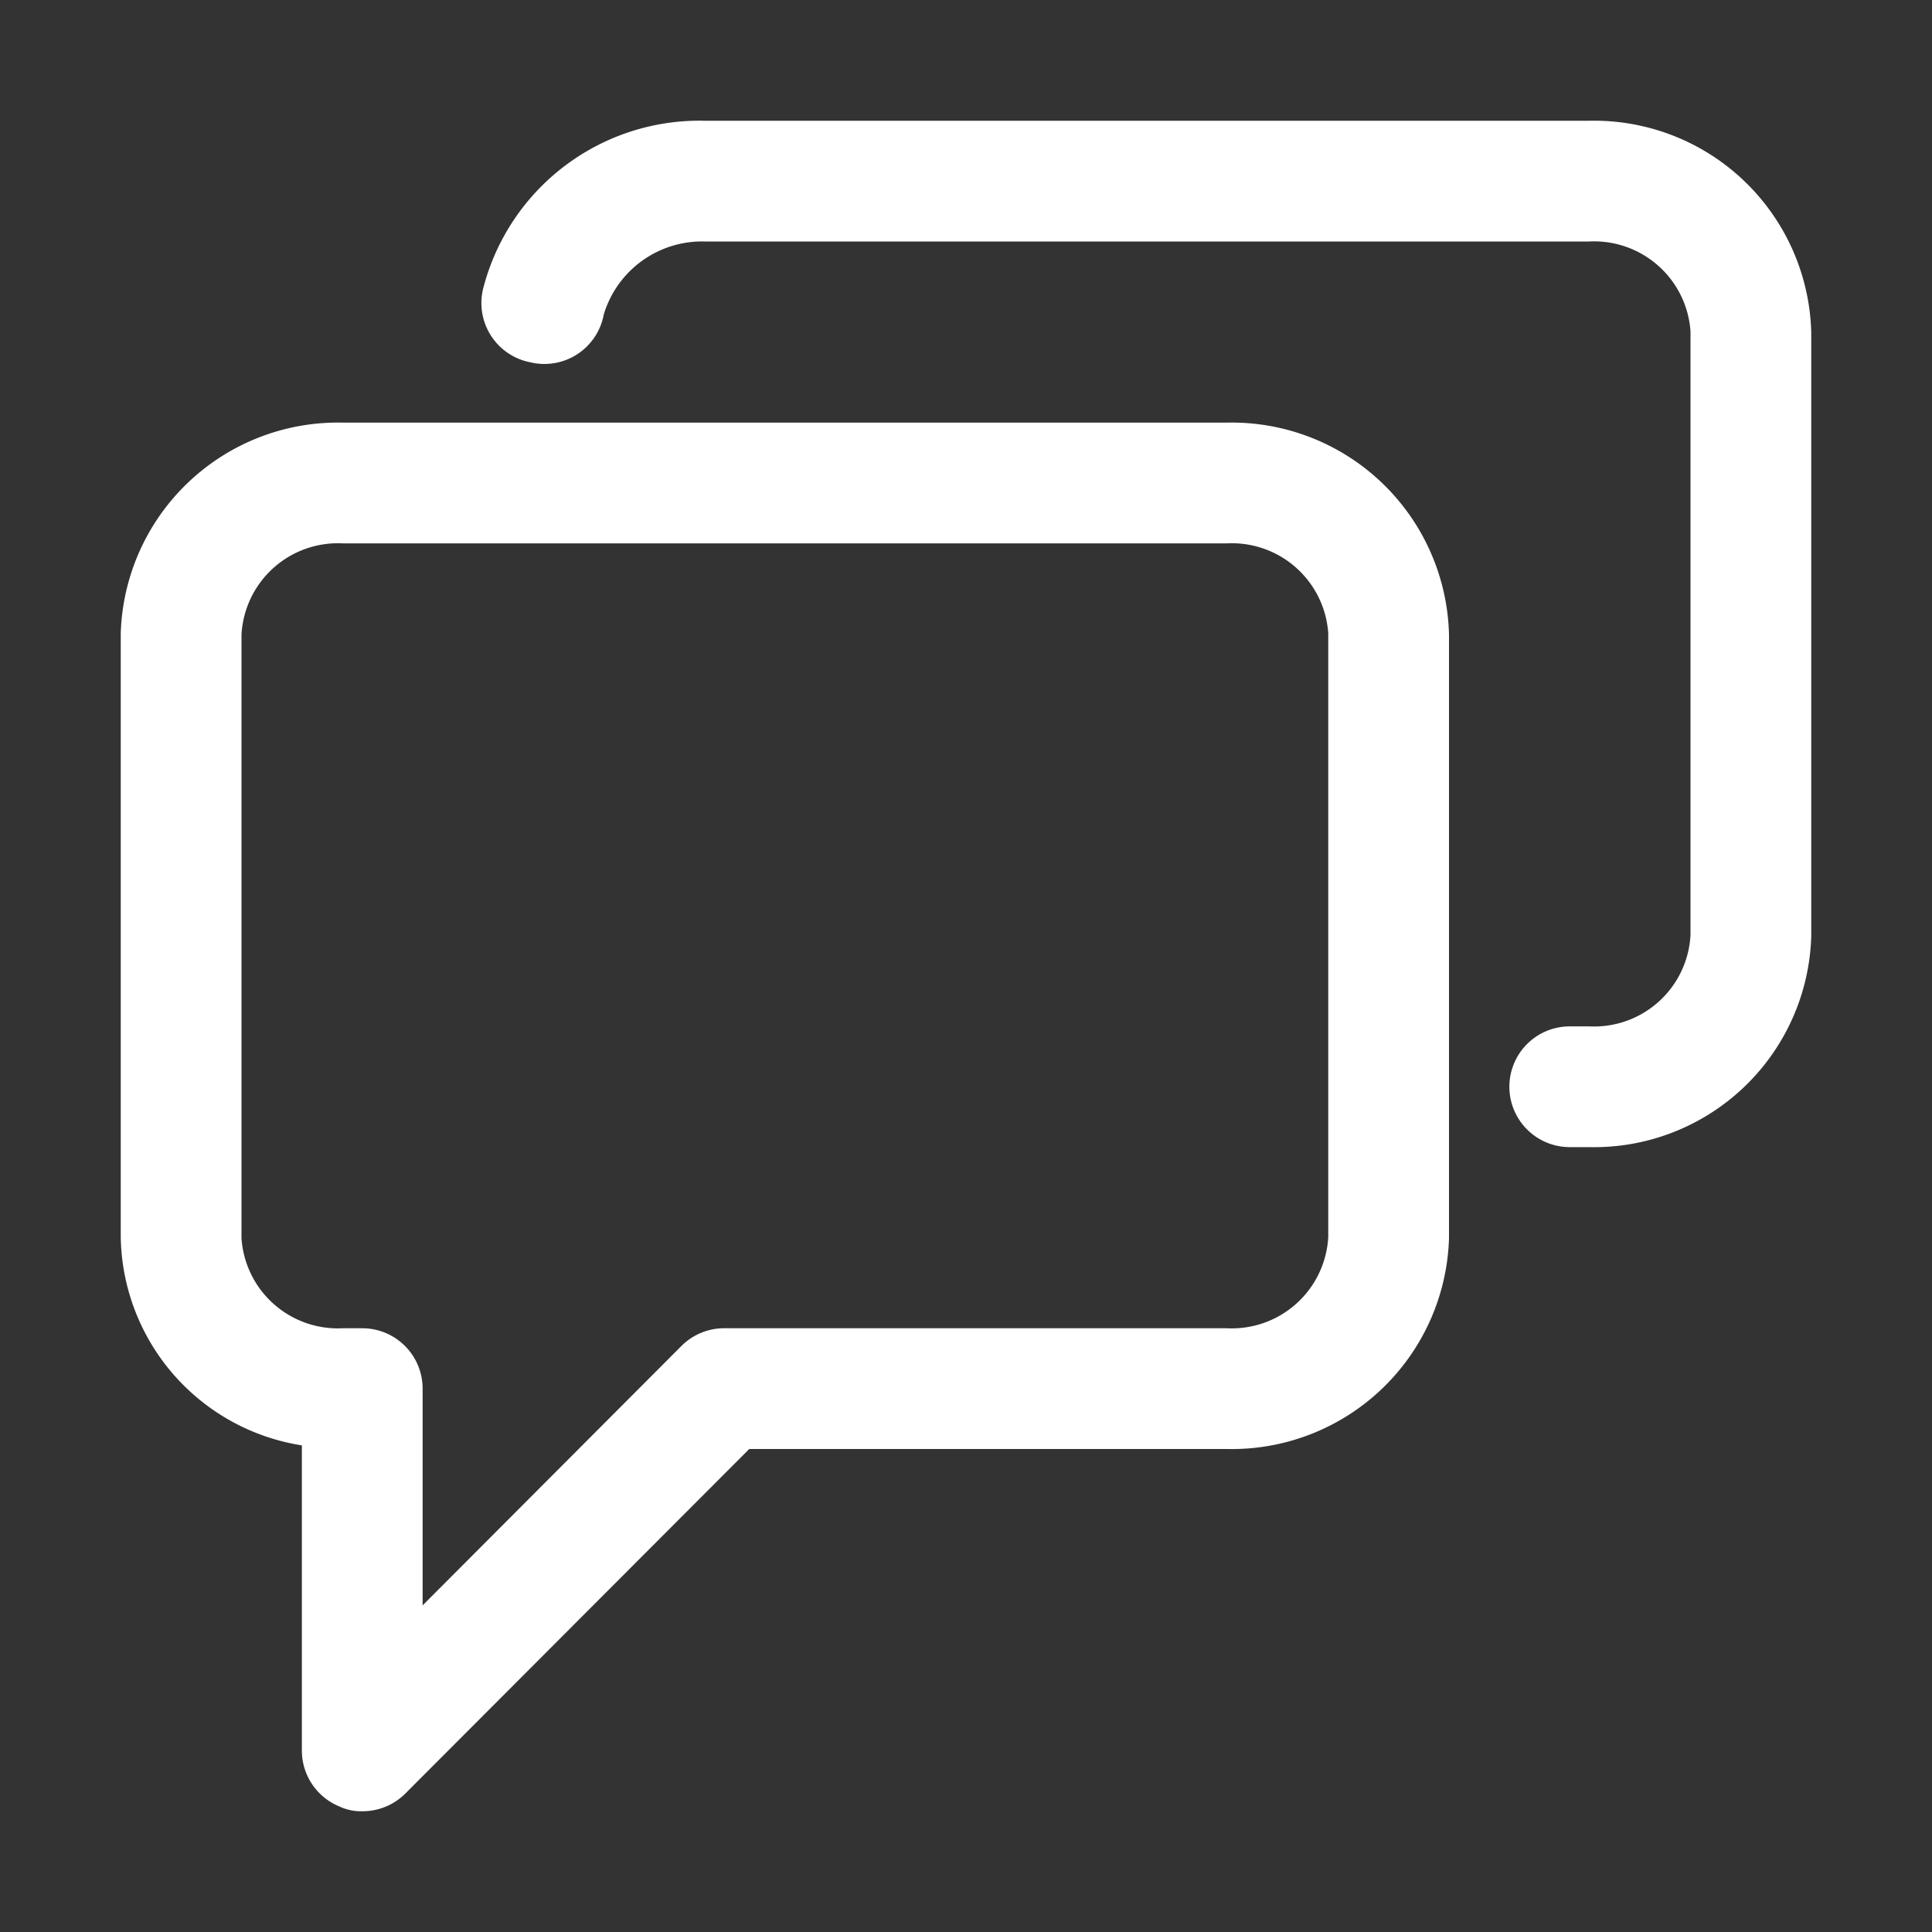
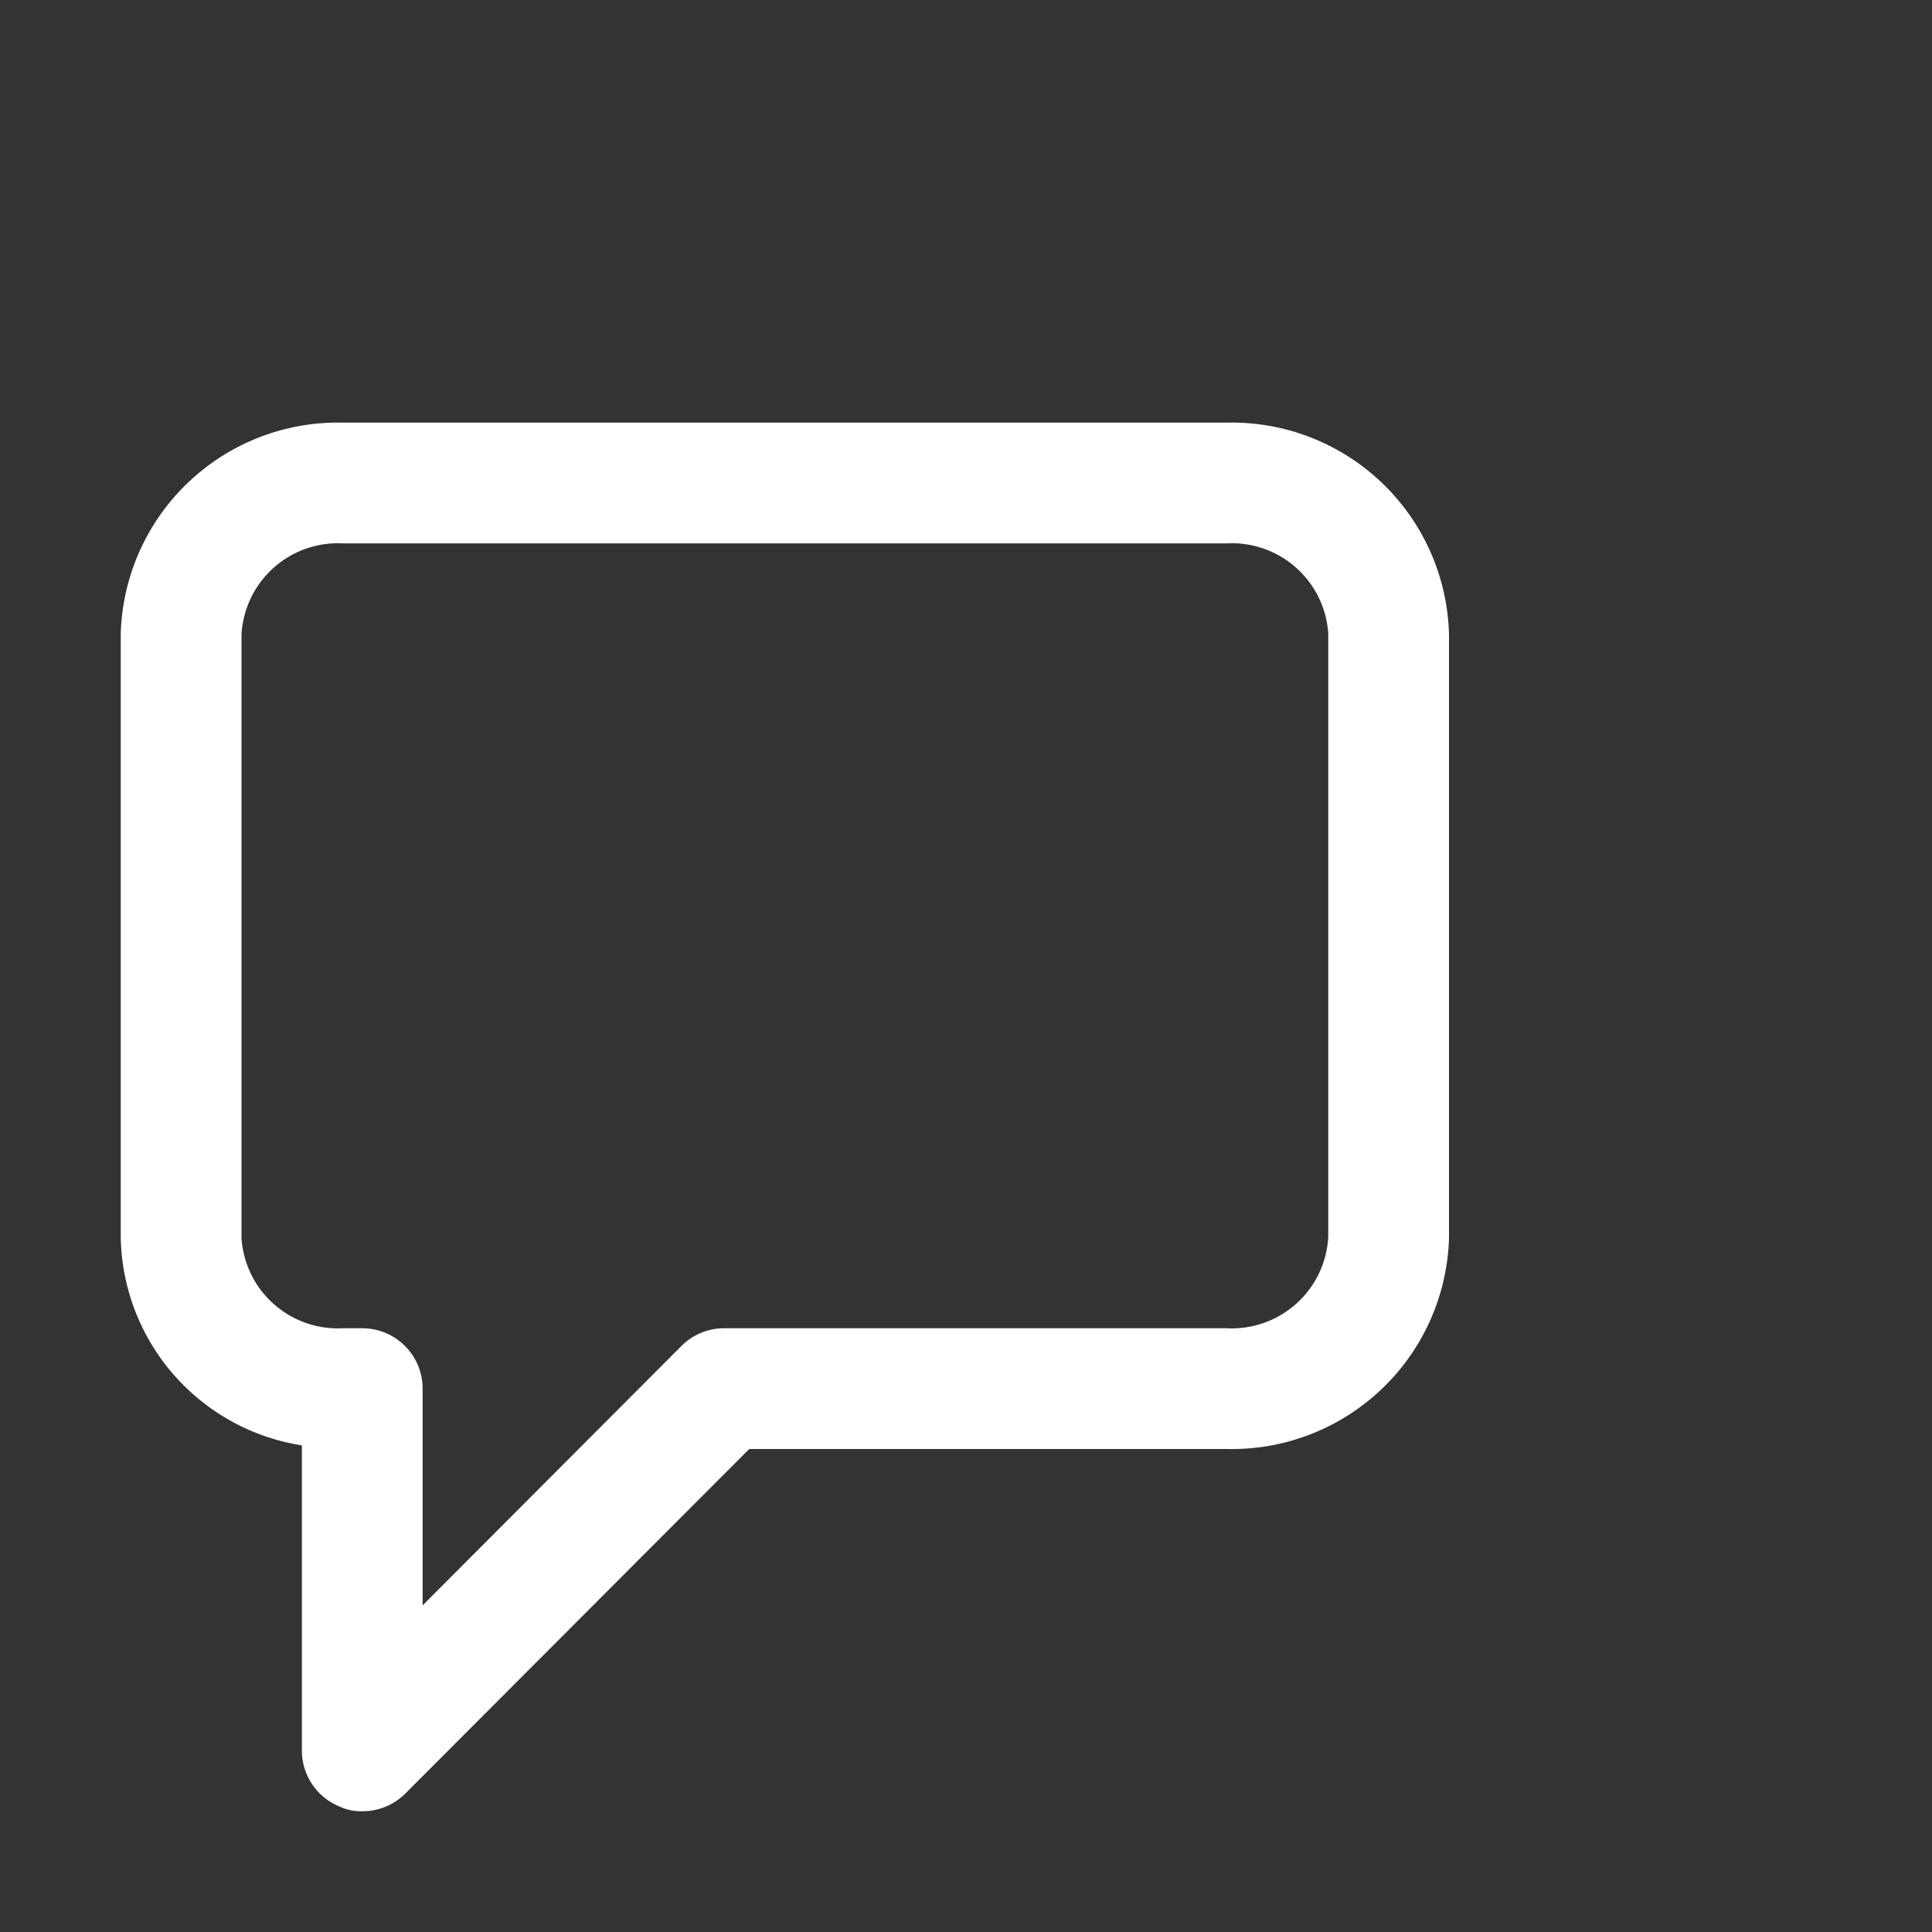
<svg xmlns="http://www.w3.org/2000/svg" viewBox="0 0 32 32" fill="#fff">
  <rect x="0" y="0" width="32" height="32" fill="#333333" stroke="none" />
  <title>chat</title>
  <g id="_49-Conversation" data-name="49-Conversation">
-     <path d="M26.32,19H26a1,1,0,0,1,0-2h.32A1.6,1.6,0,0,0,28,15.49v-10A1.6,1.6,0,0,0,26.32,4H11.68A1.7,1.7,0,0,0,10,5.21,1,1,0,0,1,8.78,6,1,1,0,0,1,8,4.79,3.7,3.7,0,0,1,11.68,2H26.32A3.6,3.6,0,0,1,30,5.51v10A3.6,3.6,0,0,1,26.32,19Z" />
    <path d="M6,30a.84.84,0,0,1-.38-.08A1,1,0,0,1,5,29V23.94a3.55,3.55,0,0,1-3-3.45v-10A3.6,3.6,0,0,1,5.68,7H20.32A3.6,3.6,0,0,1,24,10.51v10A3.6,3.6,0,0,1,20.32,24H12.41l-5.7,5.71A1,1,0,0,1,6,30ZM5.68,9A1.6,1.6,0,0,0,4,10.51v10A1.6,1.6,0,0,0,5.68,22H6a1,1,0,0,1,1,1v3.59l4.29-4.3A1,1,0,0,1,12,22h8.32A1.6,1.6,0,0,0,22,20.49v-10A1.6,1.6,0,0,0,20.32,9Z" />
  </g>
</svg>